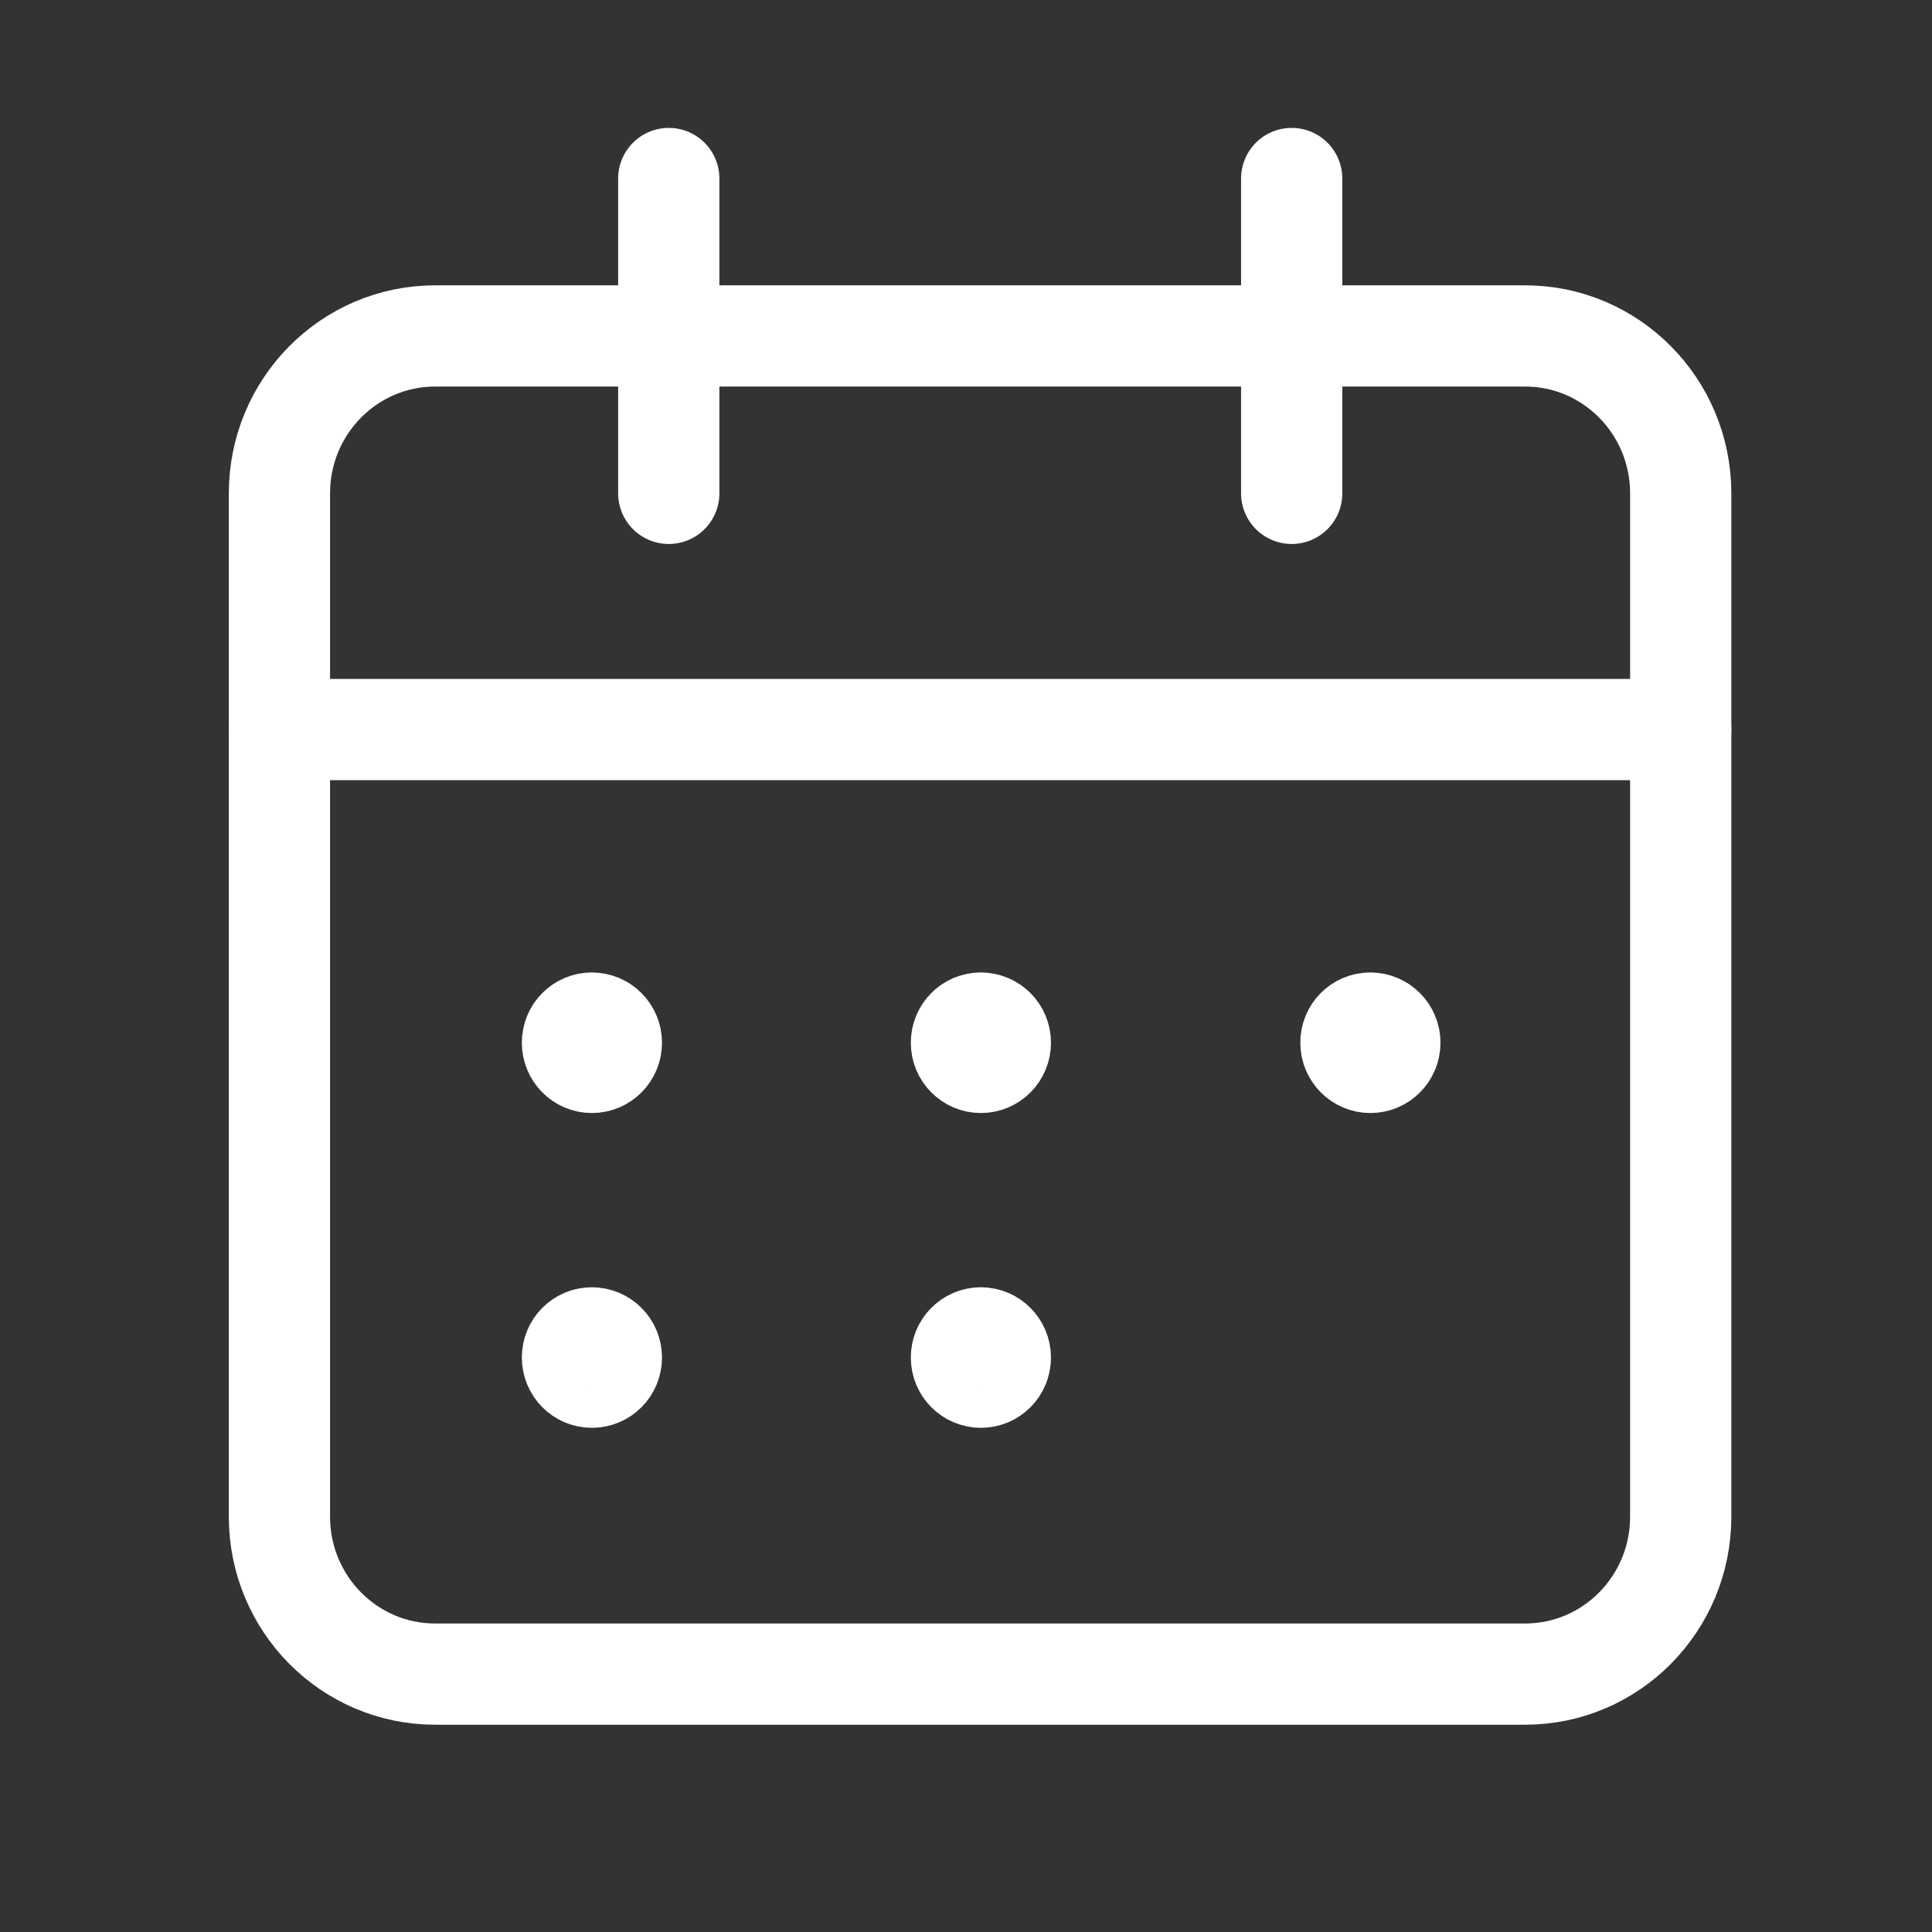
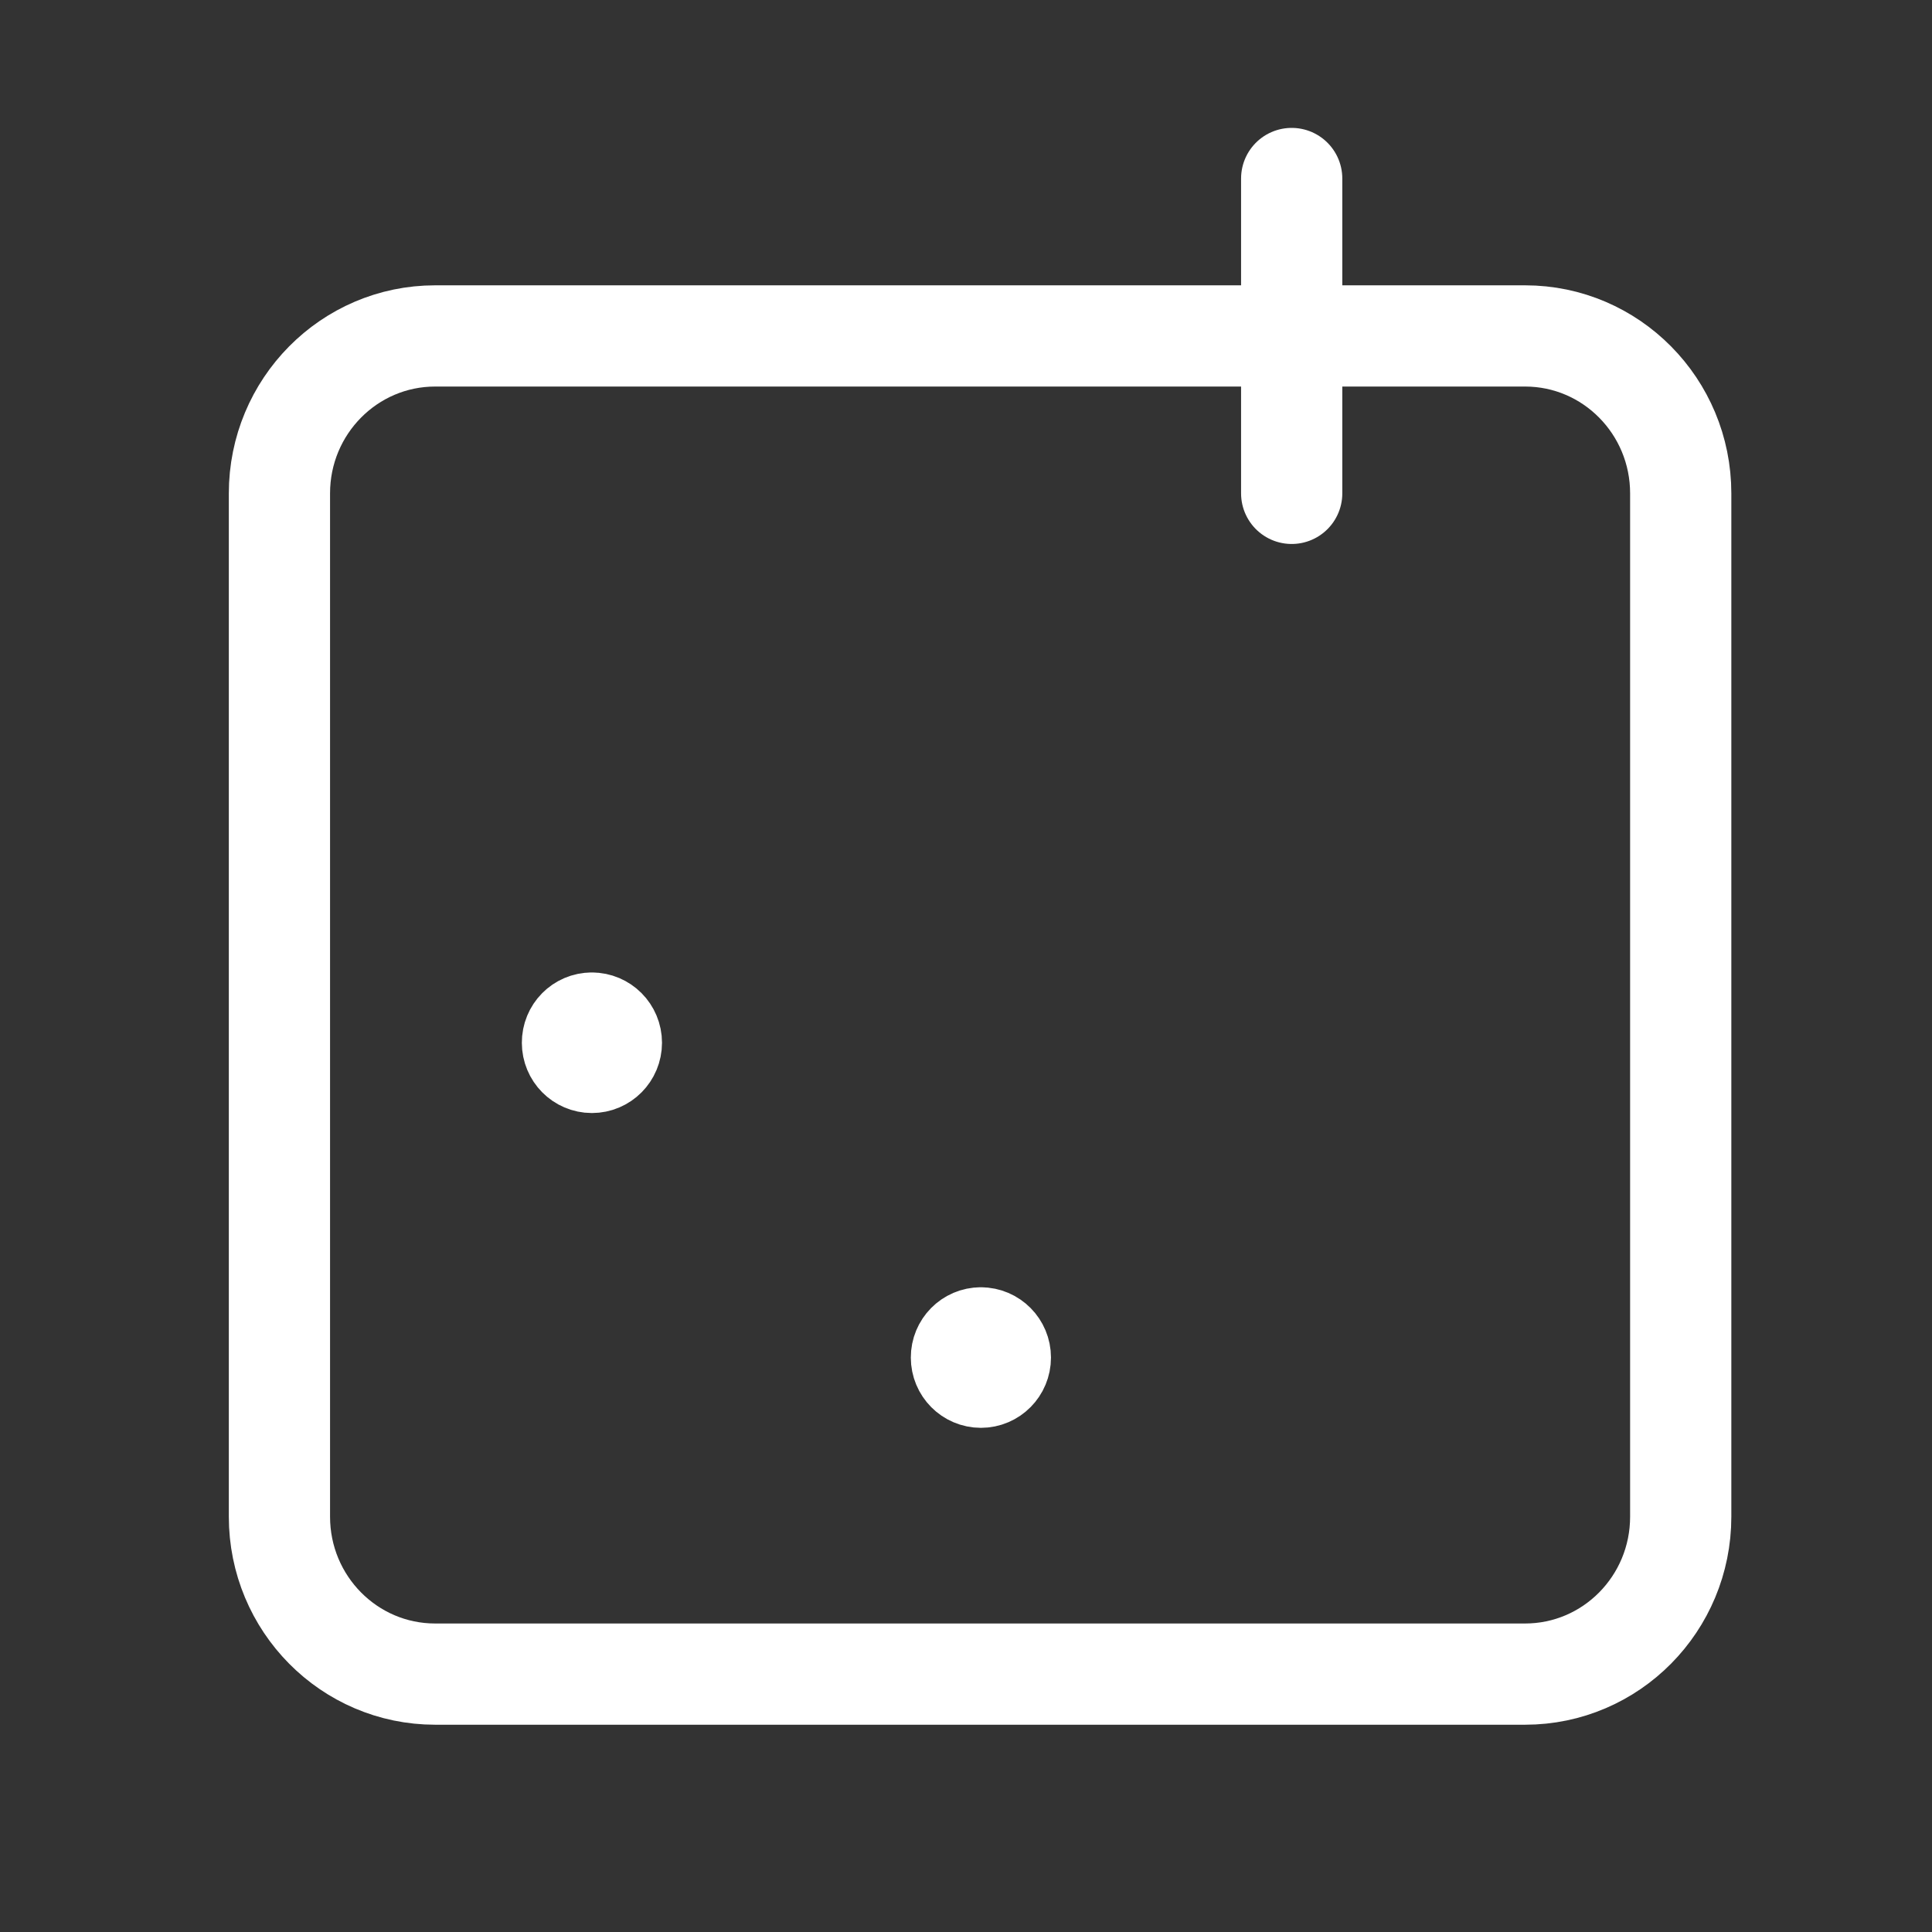
<svg xmlns="http://www.w3.org/2000/svg" width="33" height="33" viewBox="0 0 33 33" fill="none">
  <rect x="0" y="0" width="33" height="33" fill="#333333" stroke="none" />
  <path d="M22.063 3.049V8.427" stroke="white" stroke-width="1.729" stroke-linecap="round" stroke-linejoin="round" />
-   <path d="M11.423 3.049V8.427" stroke="white" stroke-width="1.729" stroke-linecap="round" stroke-linejoin="round" />
-   <path d="M4.773 12.461H28.708" stroke="white" stroke-width="1.729" stroke-linecap="round" stroke-linejoin="round" />
  <path fill-rule="evenodd" clip-rule="evenodd" d="M26.049 5.738H7.433C5.964 5.738 4.773 6.942 4.773 8.427V25.906C4.773 27.392 5.964 28.595 7.433 28.595H26.049C27.518 28.595 28.708 27.392 28.708 25.906V8.427C28.708 6.942 27.518 5.738 26.049 5.738Z" stroke="white" stroke-width="1.729" stroke-linecap="round" stroke-linejoin="round" />
  <path d="M10.109 17.475C9.925 17.475 9.777 17.625 9.778 17.811C9.778 17.997 9.927 18.147 10.11 18.147C10.294 18.147 10.443 17.997 10.443 17.811C10.443 17.625 10.294 17.475 10.109 17.475" stroke="white" stroke-width="1.729" stroke-linecap="round" stroke-linejoin="round" />
-   <path d="M16.753 17.475C16.57 17.475 16.421 17.625 16.422 17.811C16.422 17.997 16.571 18.147 16.755 18.147C16.938 18.147 17.087 17.997 17.087 17.811C17.087 17.625 16.938 17.475 16.753 17.475" stroke="white" stroke-width="1.729" stroke-linecap="round" stroke-linejoin="round" />
-   <path d="M23.406 17.475C23.222 17.475 23.073 17.625 23.075 17.811C23.075 17.997 23.224 18.147 23.407 18.147C23.591 18.147 23.74 17.997 23.74 17.811C23.74 17.625 23.591 17.475 23.406 17.475" stroke="white" stroke-width="1.729" stroke-linecap="round" stroke-linejoin="round" />
-   <path d="M10.109 22.852C9.925 22.852 9.777 23.003 9.778 23.188C9.778 23.374 9.927 23.524 10.11 23.524C10.294 23.524 10.443 23.374 10.443 23.188C10.443 23.003 10.294 22.852 10.109 22.852" stroke="white" stroke-width="1.729" stroke-linecap="round" stroke-linejoin="round" />
  <path d="M16.753 22.852C16.57 22.852 16.421 23.003 16.422 23.188C16.422 23.374 16.571 23.524 16.755 23.524C16.938 23.524 17.087 23.374 17.087 23.188C17.087 23.003 16.938 22.852 16.753 22.852" stroke="white" stroke-width="1.729" stroke-linecap="round" stroke-linejoin="round" />
</svg>